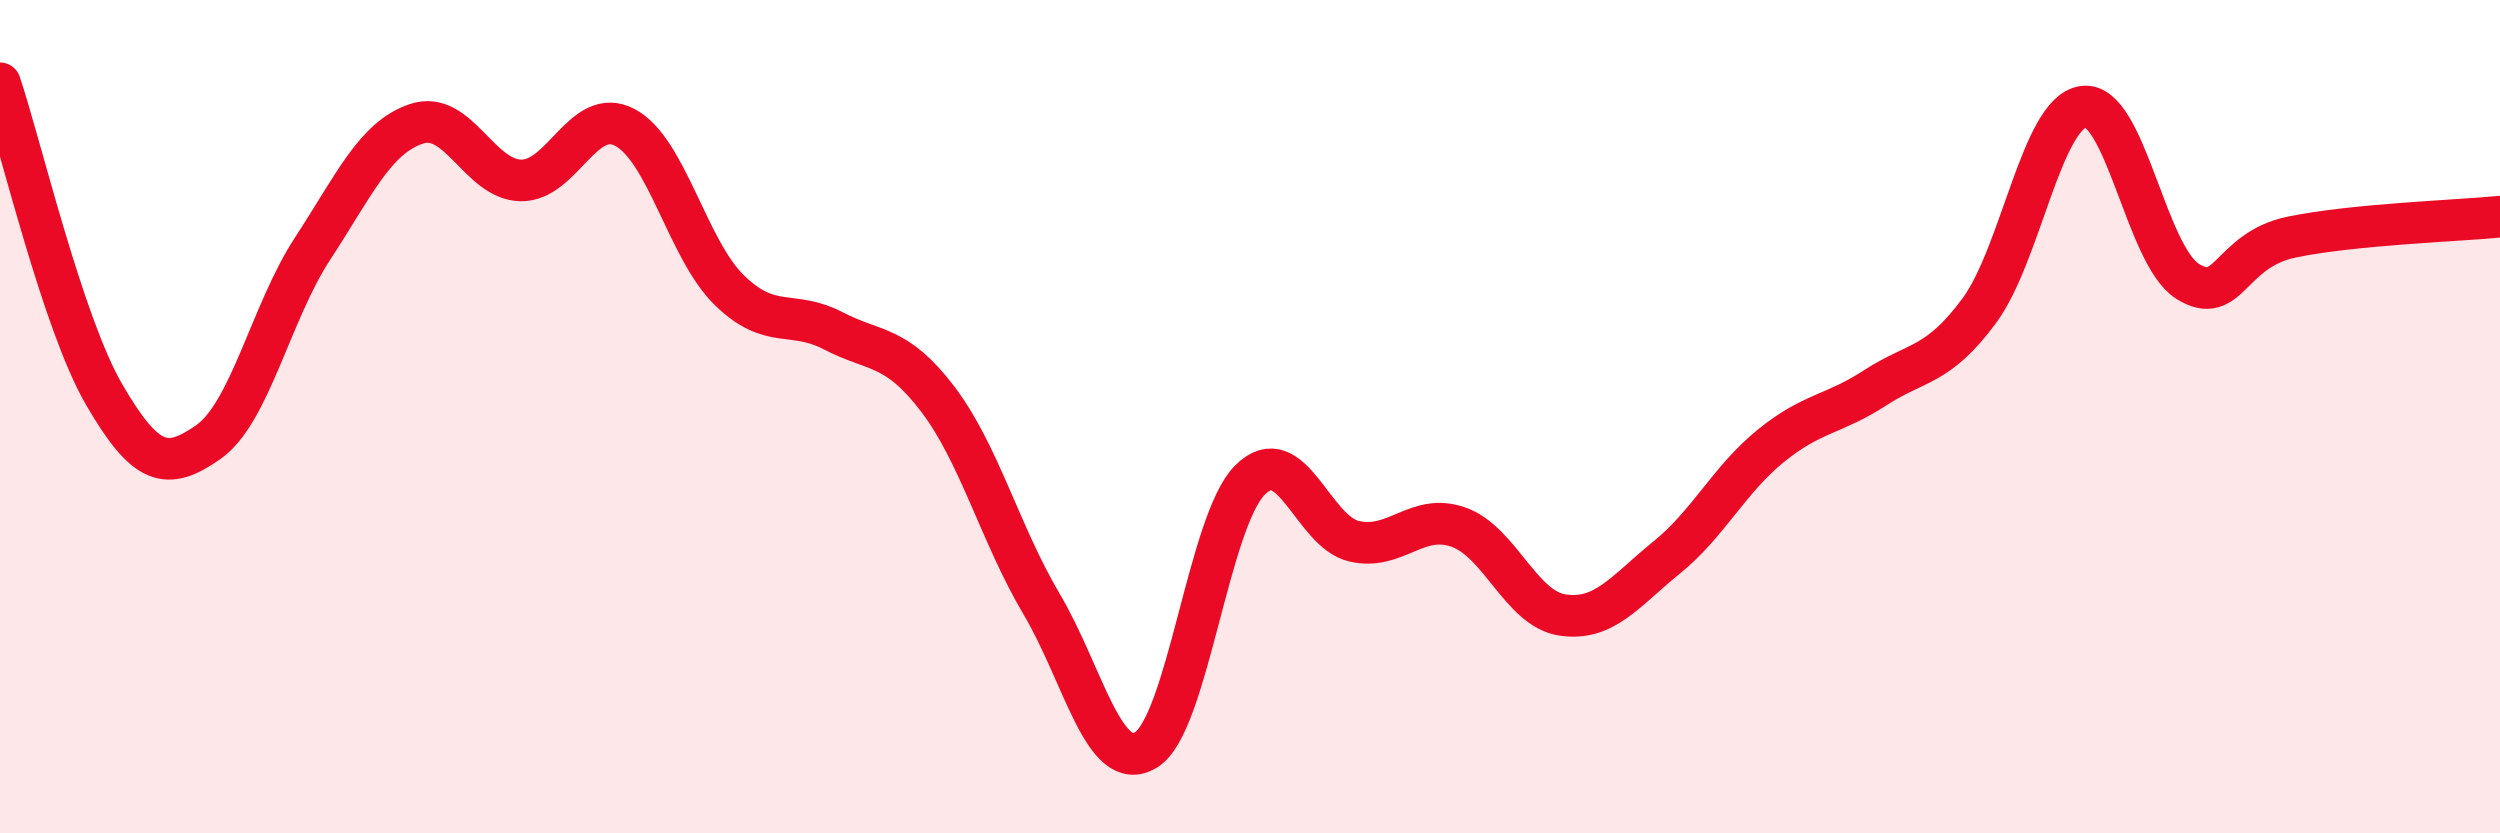
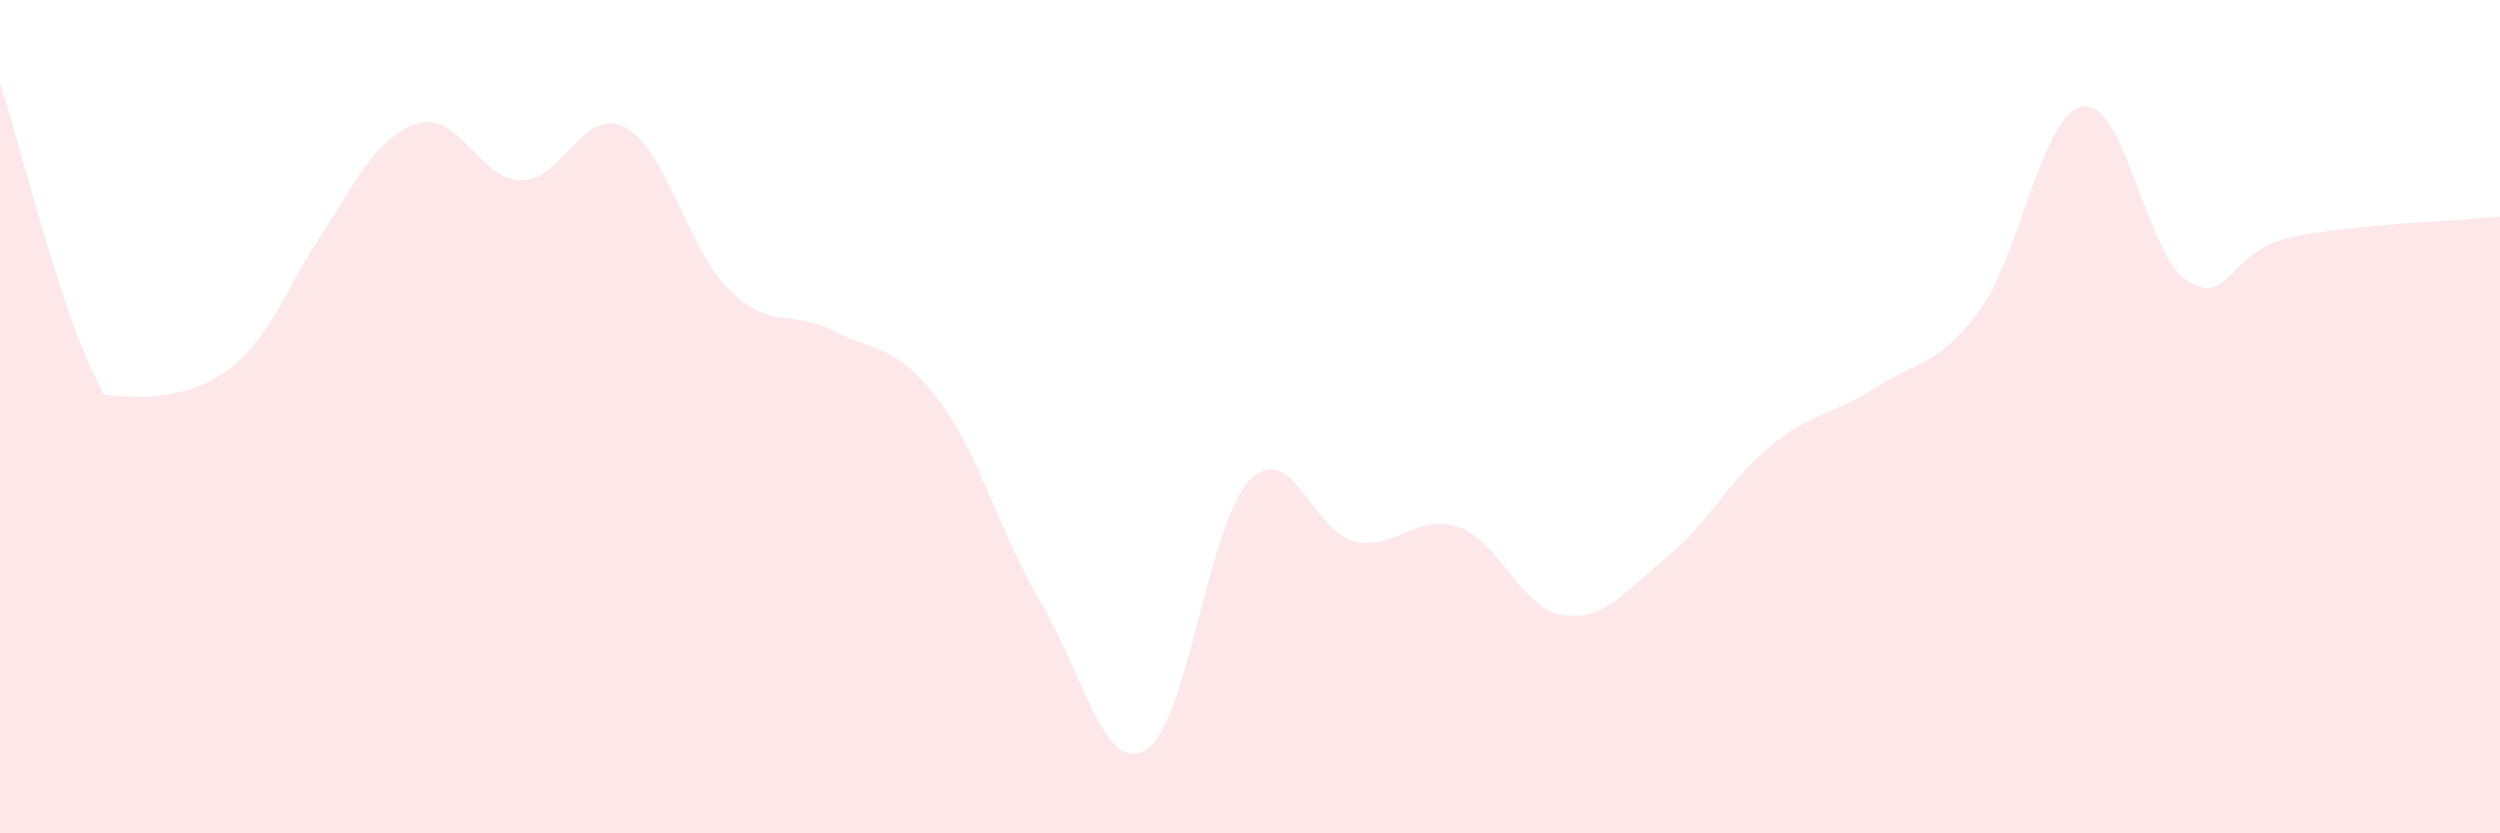
<svg xmlns="http://www.w3.org/2000/svg" width="60" height="20" viewBox="0 0 60 20">
-   <path d="M 0,2 C 0.5,3.49 1.5,7.75 2.5,9.47 C 3.5,11.19 4,11.31 5,10.61 C 6,9.91 6.5,7.5 7.5,5.97 C 8.5,4.44 9,3.3 10,2.97 C 11,2.64 11.5,4.31 12.5,4.33 C 13.5,4.35 14,2.53 15,3.06 C 16,3.59 16.5,5.98 17.5,6.96 C 18.5,7.94 19,7.42 20,7.94 C 21,8.46 21.5,8.26 22.5,9.57 C 23.5,10.88 24,12.81 25,14.5 C 26,16.19 26.5,18.6 27.5,18 C 28.5,17.4 29,12.52 30,11.52 C 31,10.52 31.5,12.76 32.5,12.99 C 33.5,13.22 34,12.3 35,12.65 C 36,13 36.5,14.61 37.5,14.76 C 38.5,14.91 39,14.19 40,13.38 C 41,12.57 41.5,11.51 42.5,10.7 C 43.5,9.89 44,9.96 45,9.31 C 46,8.66 46.5,8.81 47.5,7.46 C 48.5,6.11 49,2.7 50,2.56 C 51,2.42 51.5,6.12 52.5,6.75 C 53.5,7.38 53.5,6 55,5.69 C 56.5,5.38 59,5.3 60,5.2L60 20L0 20Z" fill="#EB0A25" opacity="0.1" stroke-linecap="round" stroke-linejoin="round" />
-   <path d="M 0,2 C 0.5,3.49 1.5,7.75 2.5,9.47 C 3.5,11.19 4,11.31 5,10.61 C 6,9.91 6.5,7.5 7.5,5.97 C 8.5,4.44 9,3.3 10,2.97 C 11,2.64 11.5,4.31 12.5,4.33 C 13.5,4.35 14,2.53 15,3.06 C 16,3.59 16.5,5.98 17.5,6.96 C 18.5,7.94 19,7.42 20,7.94 C 21,8.46 21.5,8.26 22.5,9.57 C 23.5,10.88 24,12.81 25,14.5 C 26,16.19 26.5,18.6 27.5,18 C 28.5,17.4 29,12.52 30,11.52 C 31,10.52 31.5,12.76 32.5,12.99 C 33.5,13.22 34,12.3 35,12.65 C 36,13 36.5,14.61 37.5,14.76 C 38.5,14.91 39,14.19 40,13.38 C 41,12.57 41.5,11.51 42.5,10.7 C 43.5,9.89 44,9.96 45,9.31 C 46,8.66 46.5,8.81 47.5,7.46 C 48.5,6.11 49,2.7 50,2.56 C 51,2.42 51.5,6.12 52.5,6.75 C 53.5,7.38 53.5,6 55,5.69 C 56.5,5.38 59,5.3 60,5.2" stroke="#EB0A25" stroke-width="1" fill="none" stroke-linecap="round" stroke-linejoin="round" />
+   <path d="M 0,2 C 0.5,3.49 1.5,7.75 2.5,9.47 C 6,9.91 6.5,7.5 7.5,5.97 C 8.5,4.44 9,3.3 10,2.97 C 11,2.64 11.5,4.31 12.5,4.33 C 13.5,4.35 14,2.53 15,3.06 C 16,3.59 16.5,5.98 17.5,6.96 C 18.5,7.94 19,7.42 20,7.94 C 21,8.46 21.5,8.26 22.5,9.57 C 23.5,10.88 24,12.81 25,14.5 C 26,16.19 26.5,18.6 27.5,18 C 28.5,17.4 29,12.52 30,11.52 C 31,10.52 31.5,12.76 32.5,12.99 C 33.5,13.22 34,12.3 35,12.65 C 36,13 36.5,14.61 37.5,14.76 C 38.5,14.91 39,14.19 40,13.38 C 41,12.57 41.5,11.51 42.5,10.7 C 43.5,9.89 44,9.96 45,9.31 C 46,8.66 46.5,8.81 47.5,7.46 C 48.5,6.11 49,2.7 50,2.56 C 51,2.42 51.5,6.12 52.5,6.75 C 53.5,7.38 53.5,6 55,5.69 C 56.5,5.38 59,5.3 60,5.2L60 20L0 20Z" fill="#EB0A25" opacity="0.1" stroke-linecap="round" stroke-linejoin="round" />
</svg>